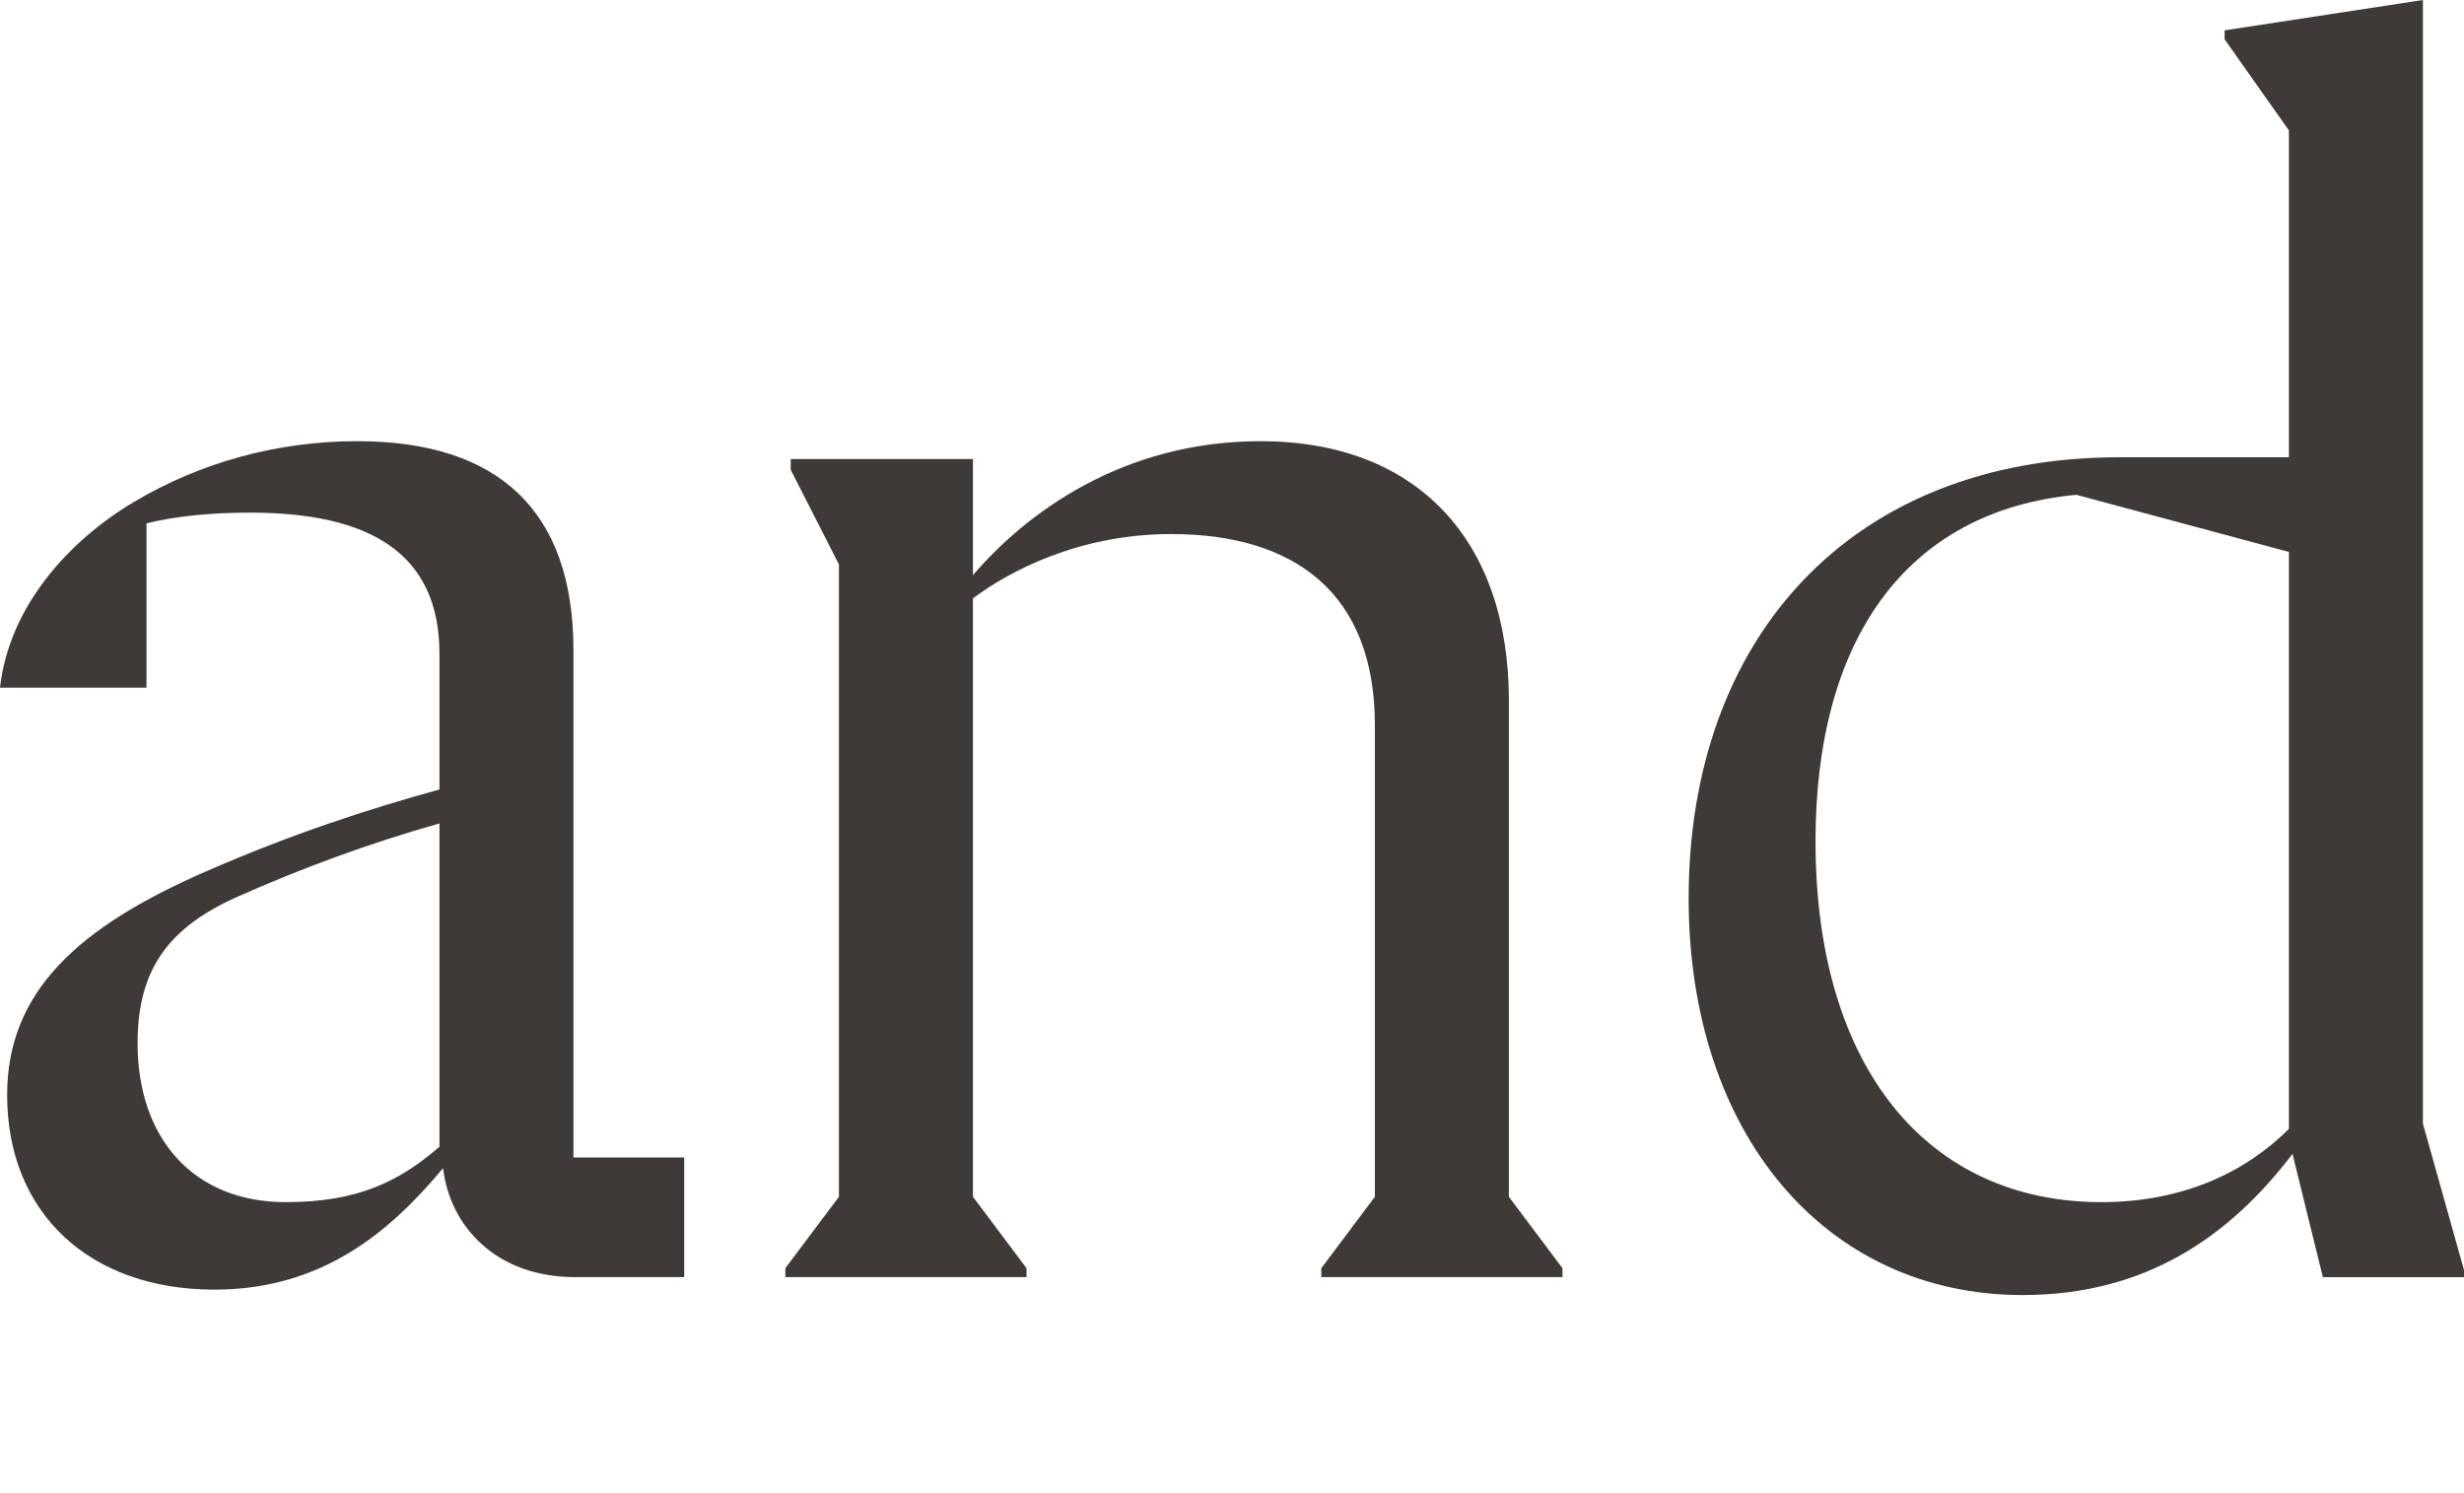
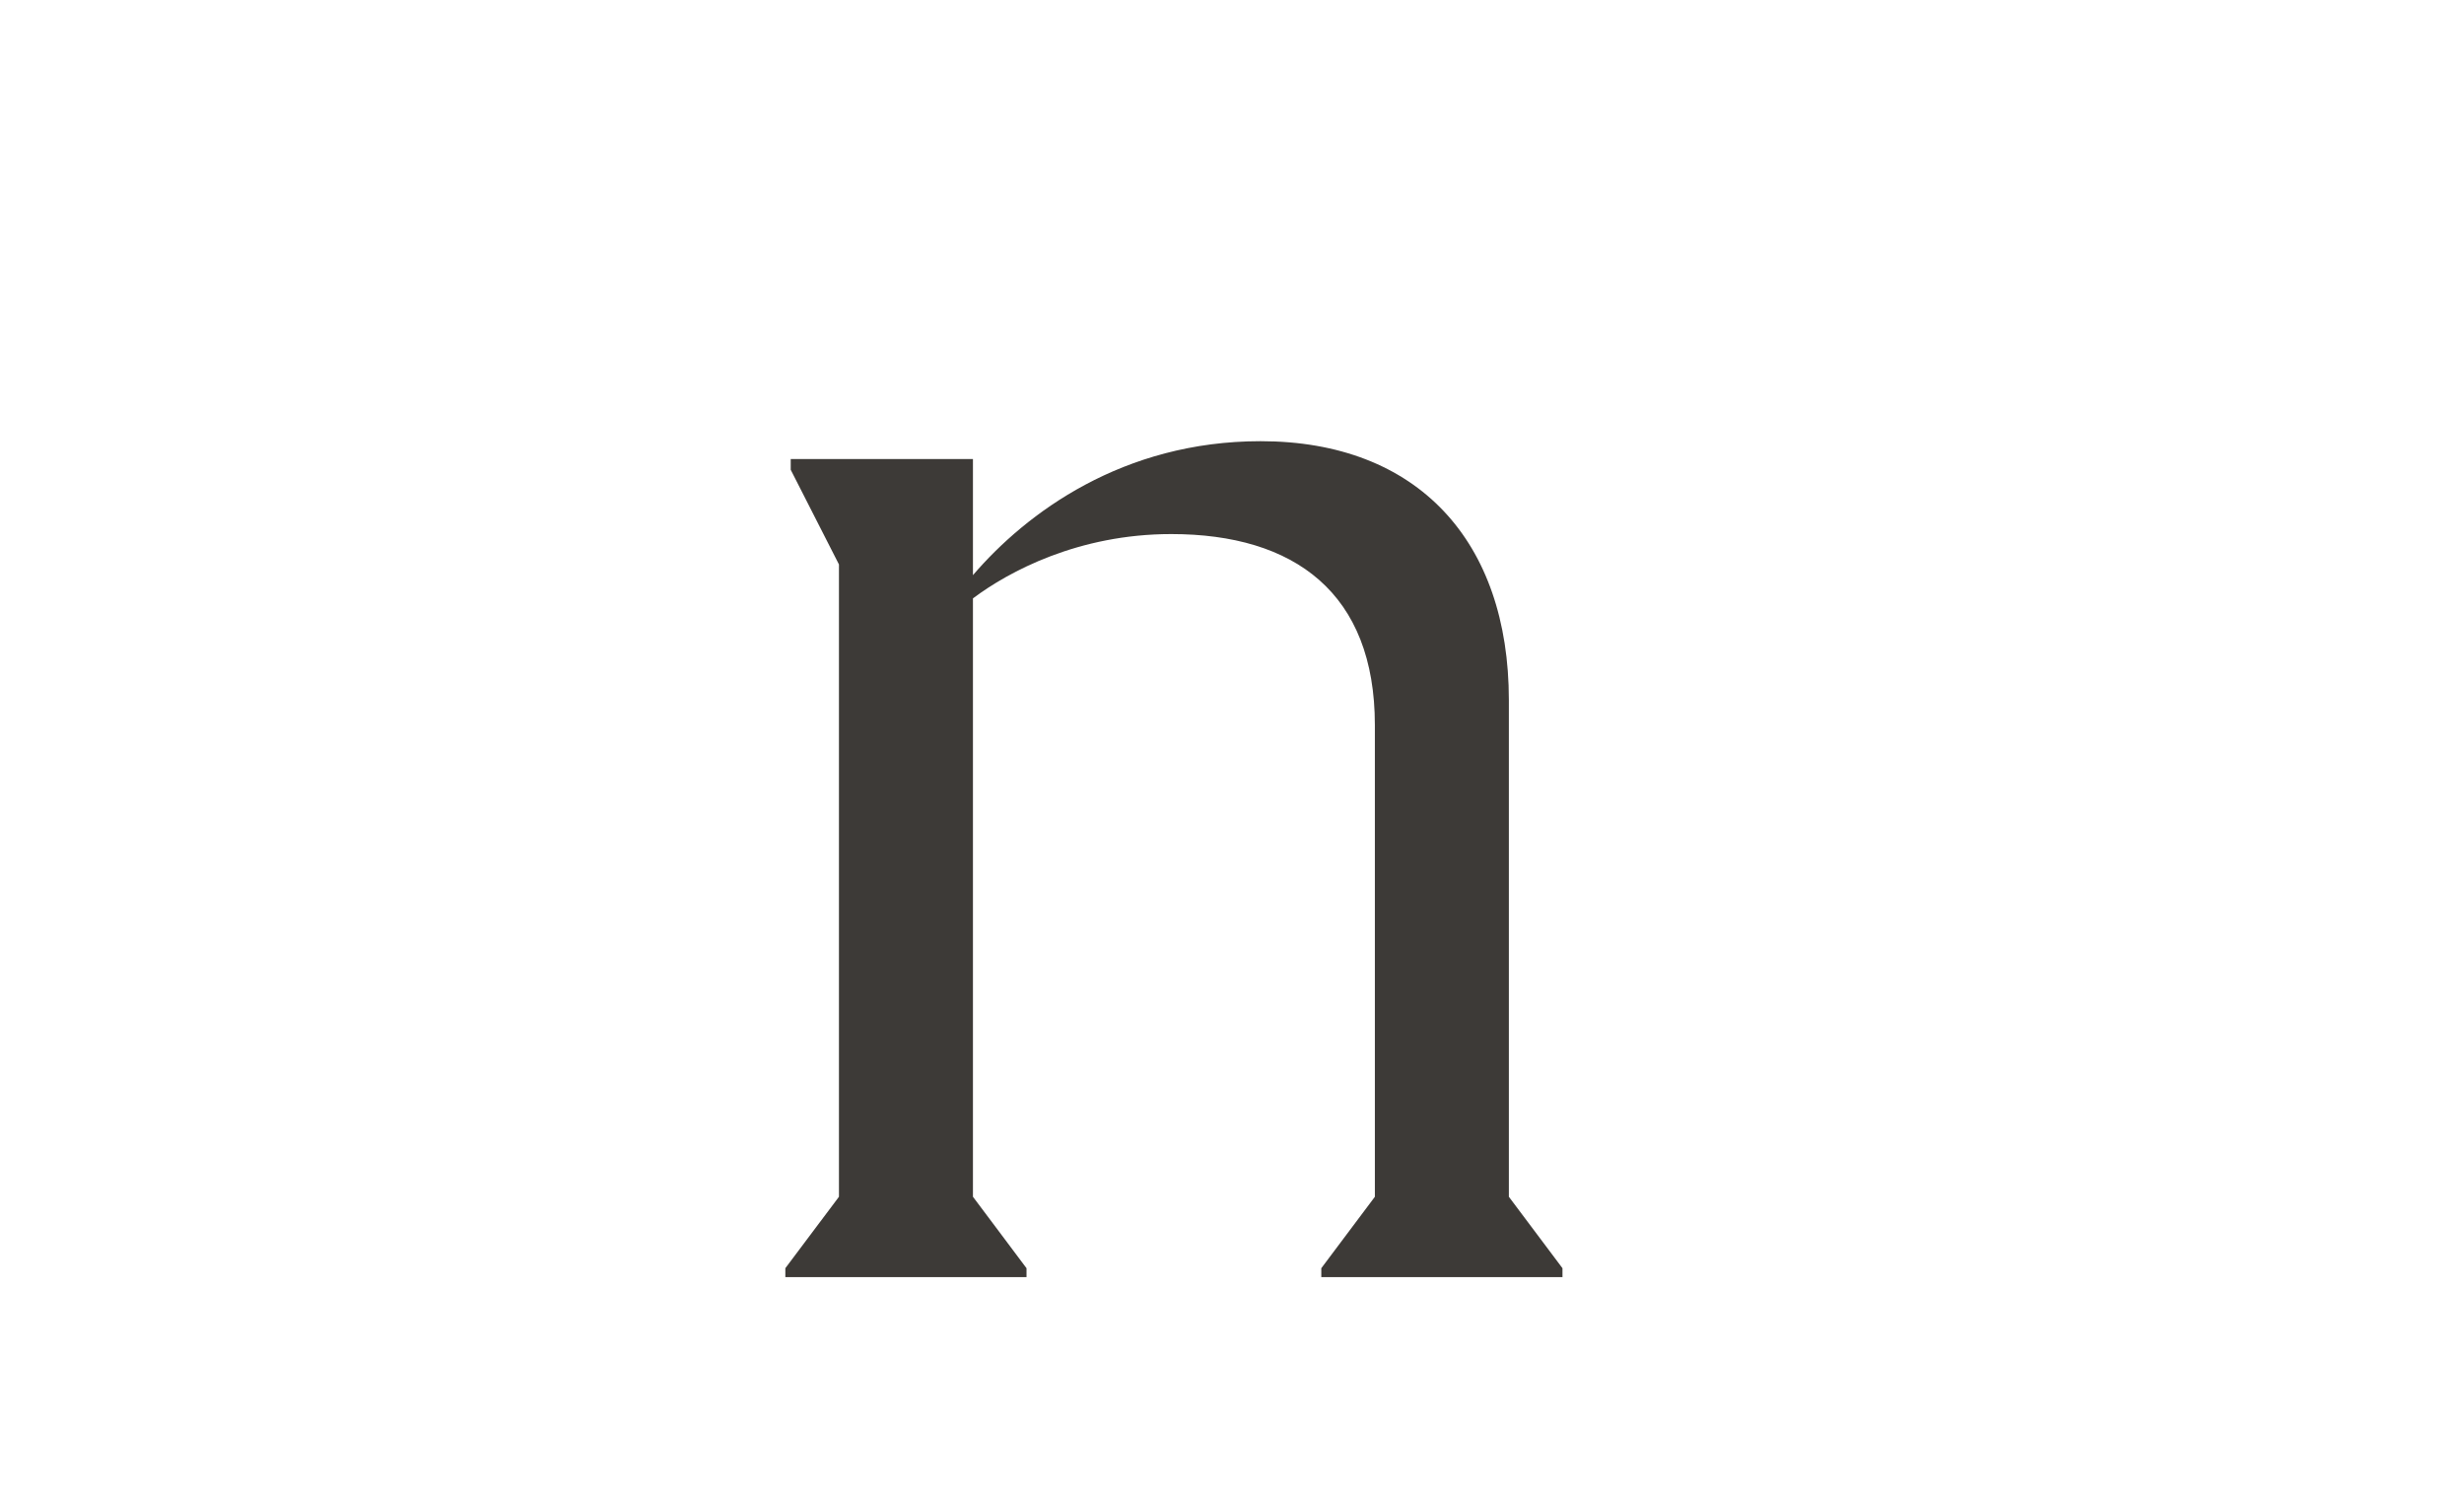
<svg xmlns="http://www.w3.org/2000/svg" fill="none" height="100%" overflow="visible" preserveAspectRatio="none" style="display: block;" viewBox="0 0 66 40" width="100%">
  <g id="Frame 99883">
    <g id="Group 99878">
-       <path d="M64.899 30.099L66 34.023V34.214H62.22L61.406 30.912C59.731 33.113 57.482 34.693 54.181 34.693C48.869 34.693 45.232 30.338 45.232 24.069C45.232 17.083 49.587 12.25 56.765 12.25H61.31V3.493L59.588 1.053V0.813L64.899 0V30.099ZM56.286 32.204C58.487 32.204 60.162 31.391 61.31 30.242V14.786L55.616 13.255C51.022 13.686 48.63 17.179 48.63 22.538C48.63 28.615 51.645 32.204 56.286 32.204Z" fill="#3D3A37" id="Vector" />
      <path d="M40.416 32.06L41.852 33.974V34.213H35.392V33.974L36.827 32.06V19.427C36.827 15.886 34.674 14.307 31.372 14.307C28.884 14.307 27.018 15.312 26.061 16.03V32.06L27.496 33.974V34.213H21.036V33.974L22.472 32.06V15.121L21.18 12.585V12.297H26.061V15.408C27.496 13.733 30.08 11.819 33.765 11.819C37.976 11.819 40.416 14.498 40.416 18.757V32.06Z" fill="#3D3A37" id="Vector_2" />
-       <path d="M15.36 31.007H18.327V34.213H15.408C13.303 34.213 12.059 32.874 11.867 31.294C10.432 33.017 8.613 34.548 5.742 34.548C2.393 34.548 0.191 32.491 0.191 29.333C0.191 26.557 2.105 24.834 5.503 23.351C7.8 22.346 9.857 21.676 11.771 21.15V17.513C11.771 14.786 9.857 13.733 6.699 13.733C5.646 13.733 4.689 13.829 3.924 14.02V18.422H0C0.239 16.269 1.818 14.498 3.589 13.446C5.359 12.393 7.417 11.819 9.57 11.819C13.351 11.819 15.36 13.685 15.36 17.418V31.007ZM7.656 32.204C9.618 32.204 10.719 31.629 11.771 30.72V22.059C9.905 22.585 8.087 23.255 6.364 24.021C4.546 24.834 3.685 25.935 3.685 27.945C3.685 30.481 5.168 32.204 7.656 32.204Z" fill="#3D3A37" id="Vector_3" />
    </g>
  </g>
</svg>